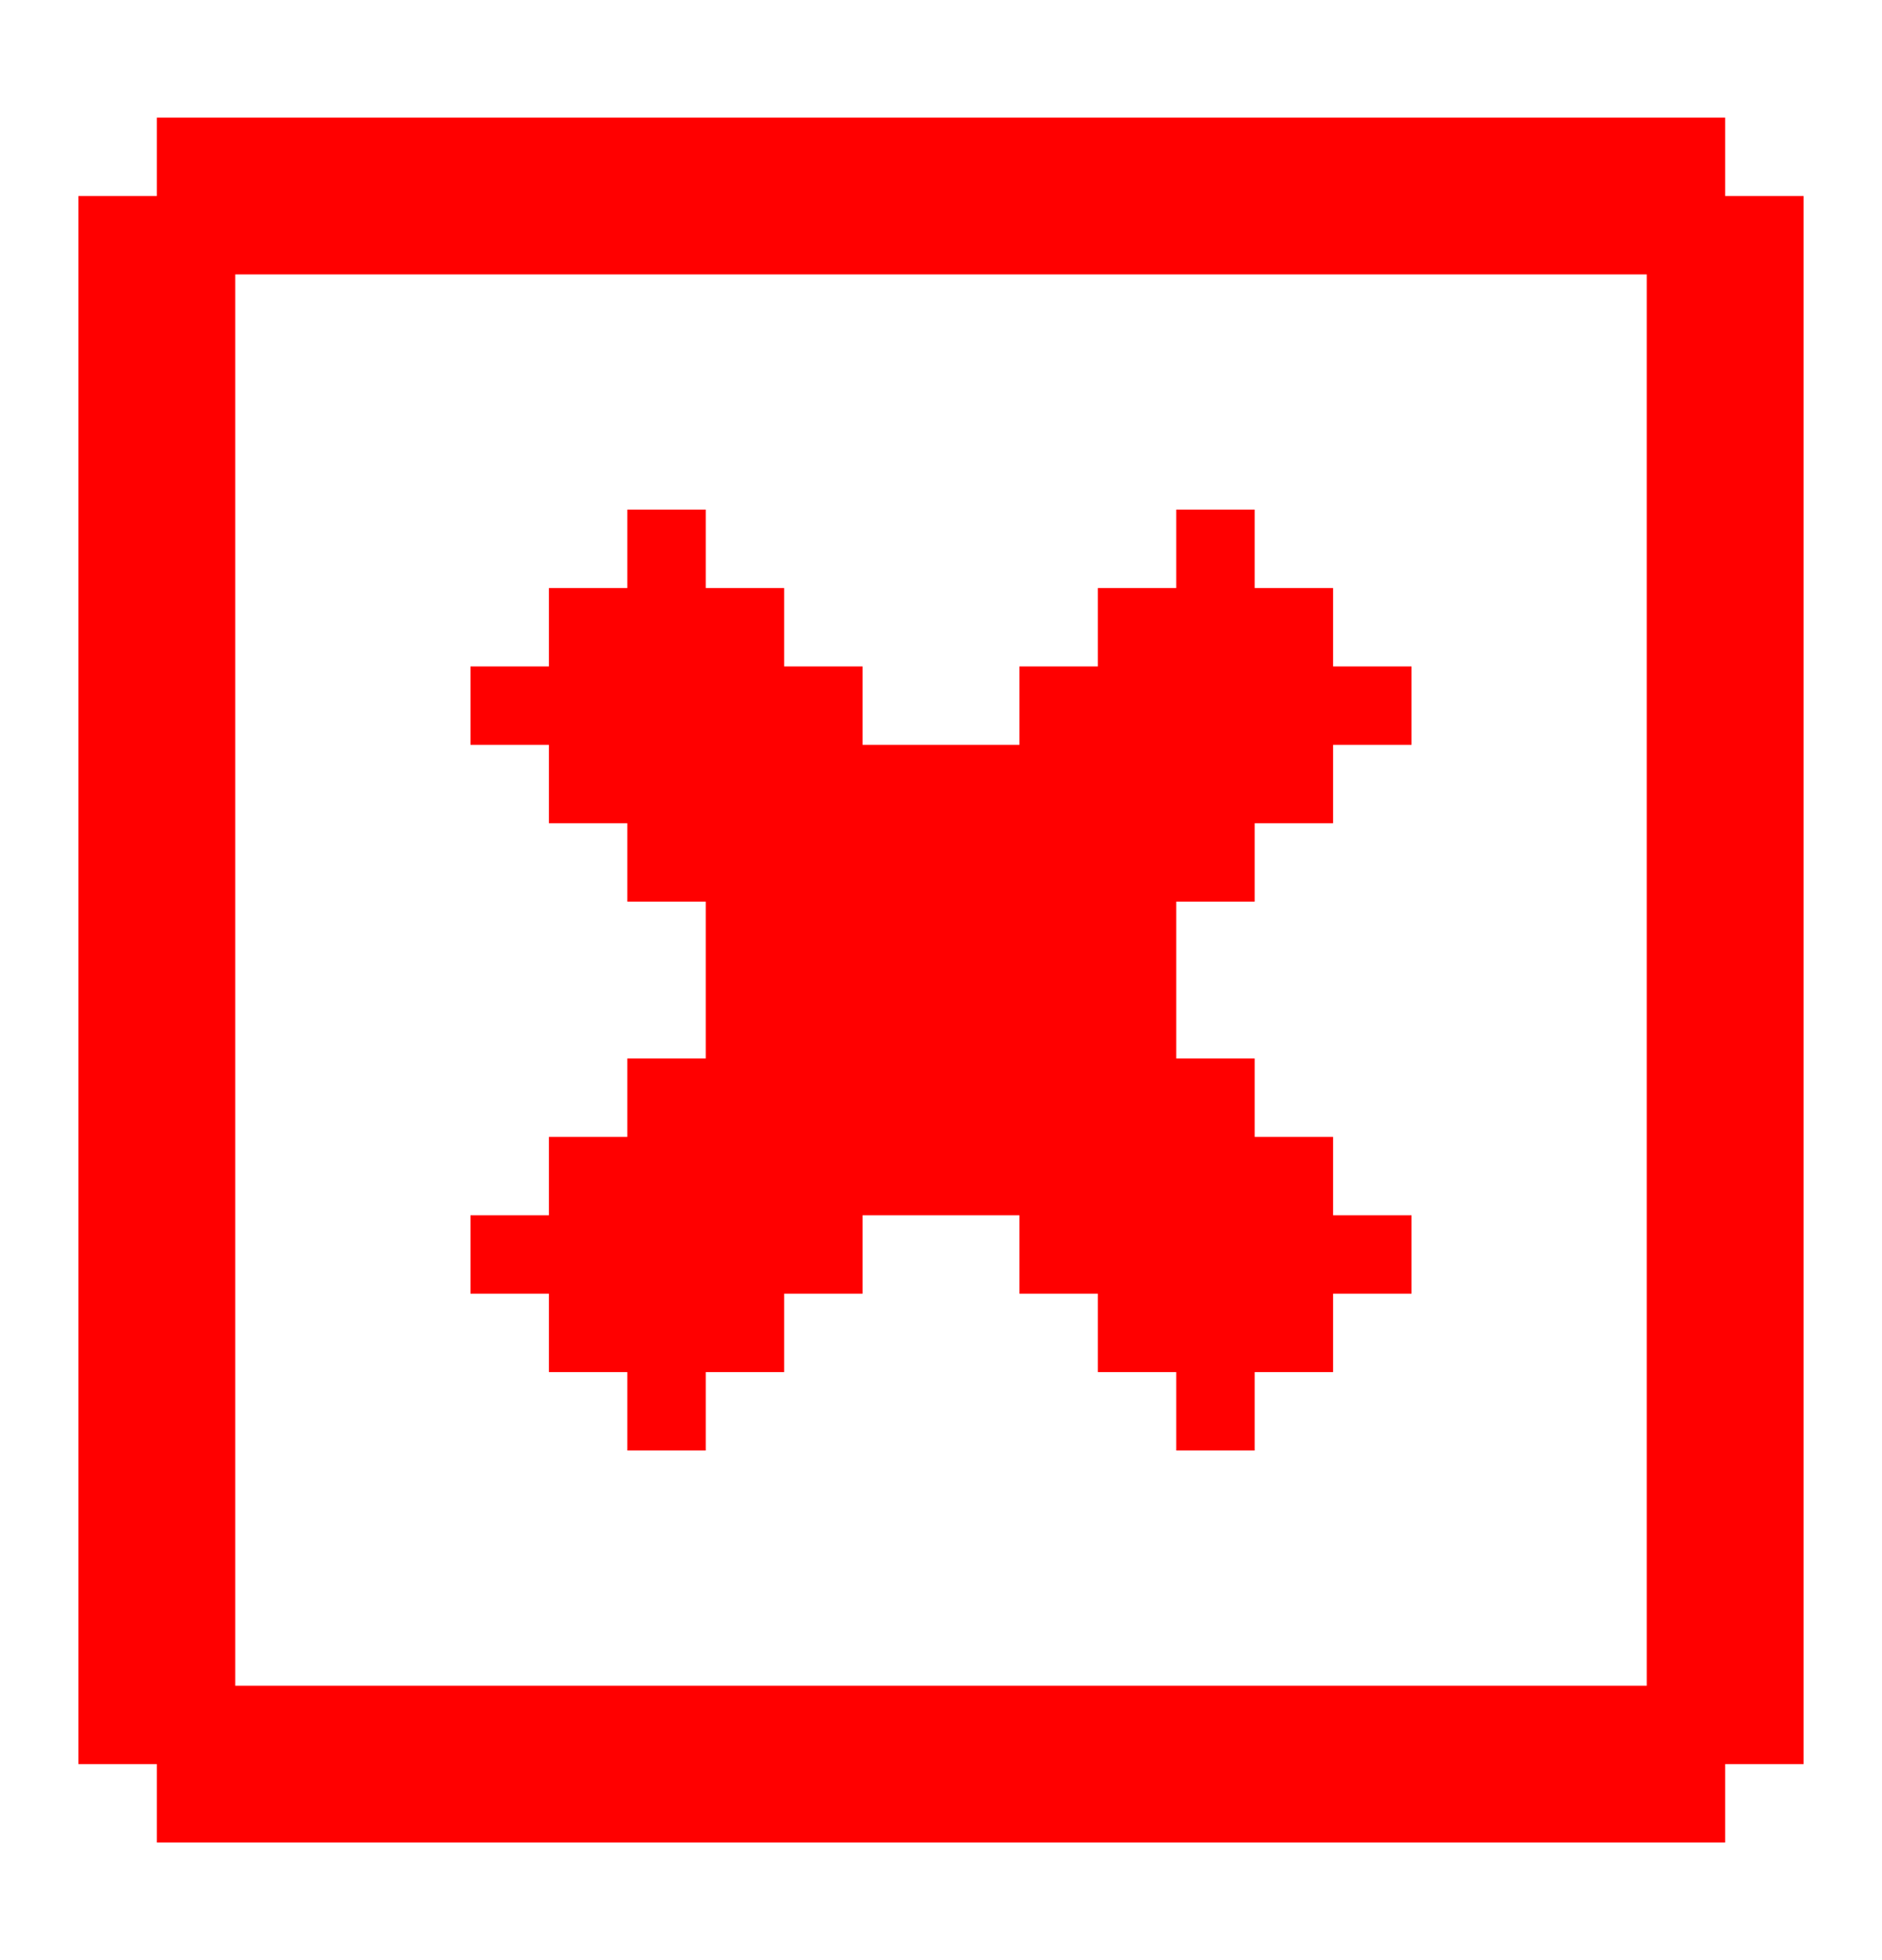
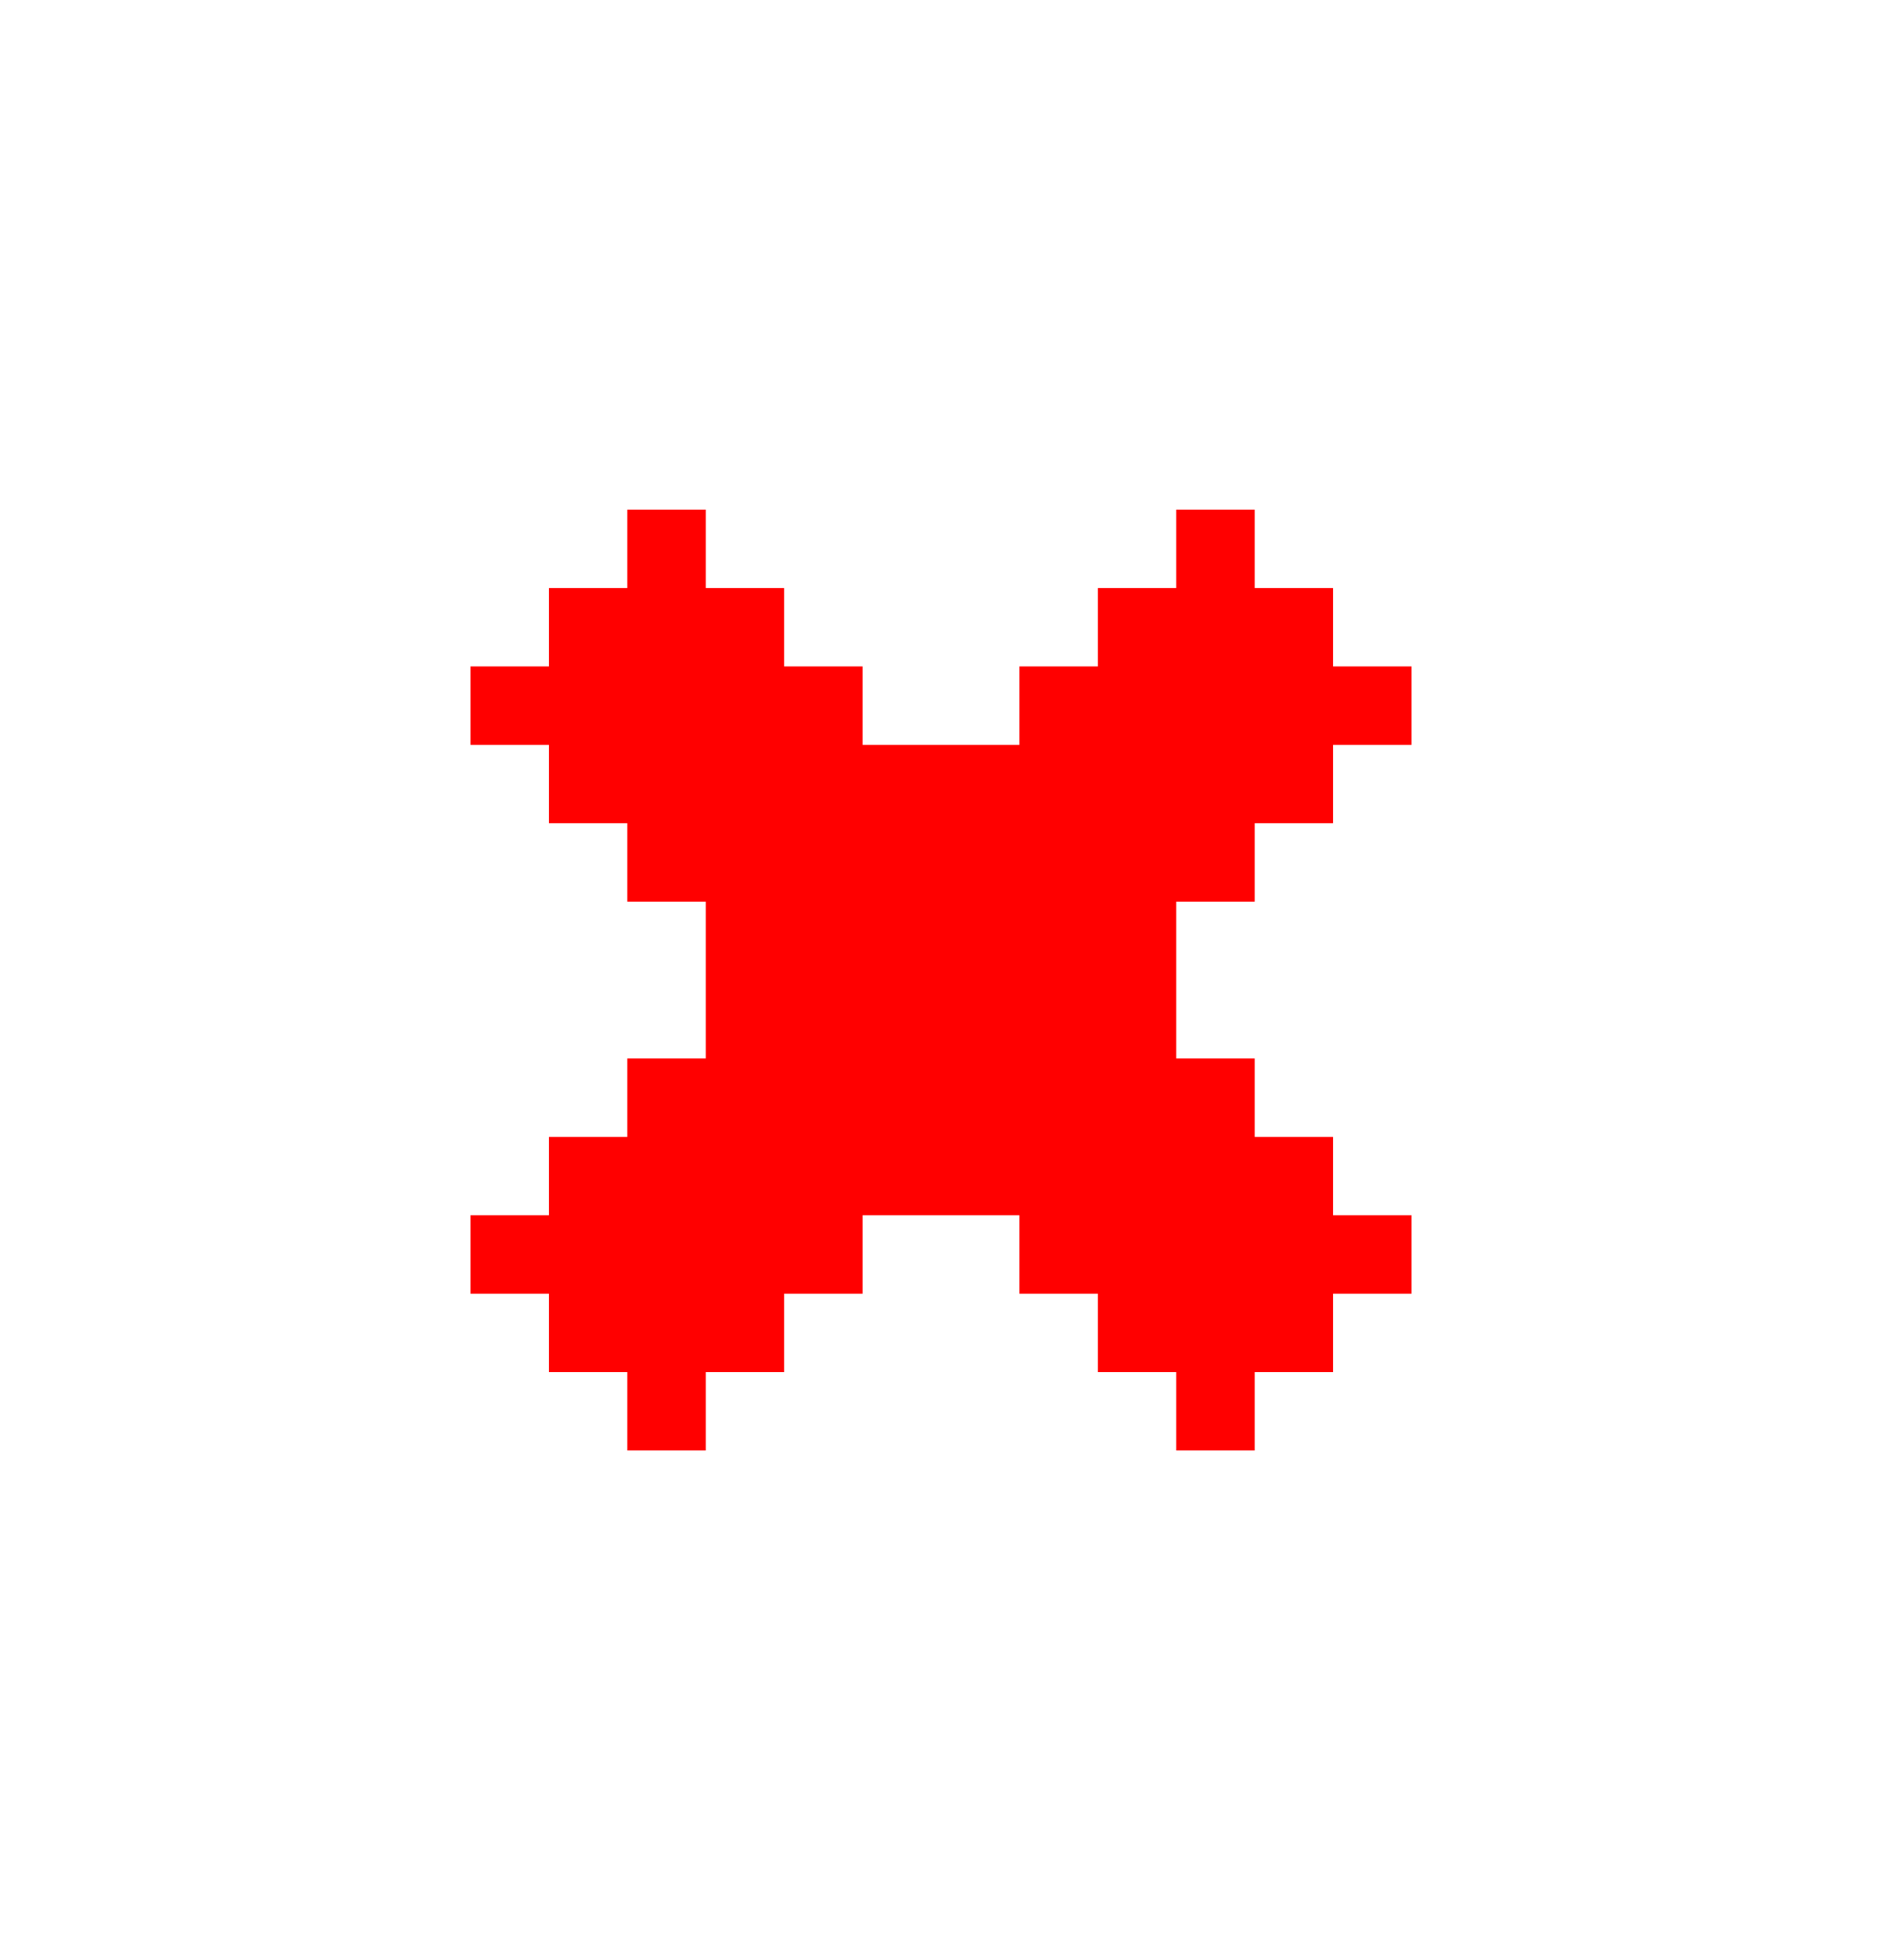
<svg xmlns="http://www.w3.org/2000/svg" width="24" height="25" viewBox="0 0 24 25" fill="none">
-   <path d="M22 2.5V1.5H2V2.5H1V22.5H2V23.5H22V22.5H23V2.5H22ZM21 21.5H3V3.5H21V21.5Z" fill="#FF0000" />
  <path d="M15 13.5H16V14.5H17V15.5H18V16.5H17V17.5H16V18.5H15V17.5H14V16.5H13V15.5H11V16.5H10V17.5H9V18.5H8V17.5H7V16.5H6V15.5H7V14.5H8V13.5H9V11.5H8V10.5H7V9.5H6V8.5H7V7.5H8V6.5H9V7.5H10V8.5H11V9.5H13V8.5H14V7.5H15V6.5H16V7.5H17V8.5H18V9.5H17V10.5H16V11.5H15V13.5Z" fill="#FF0000" />
</svg>